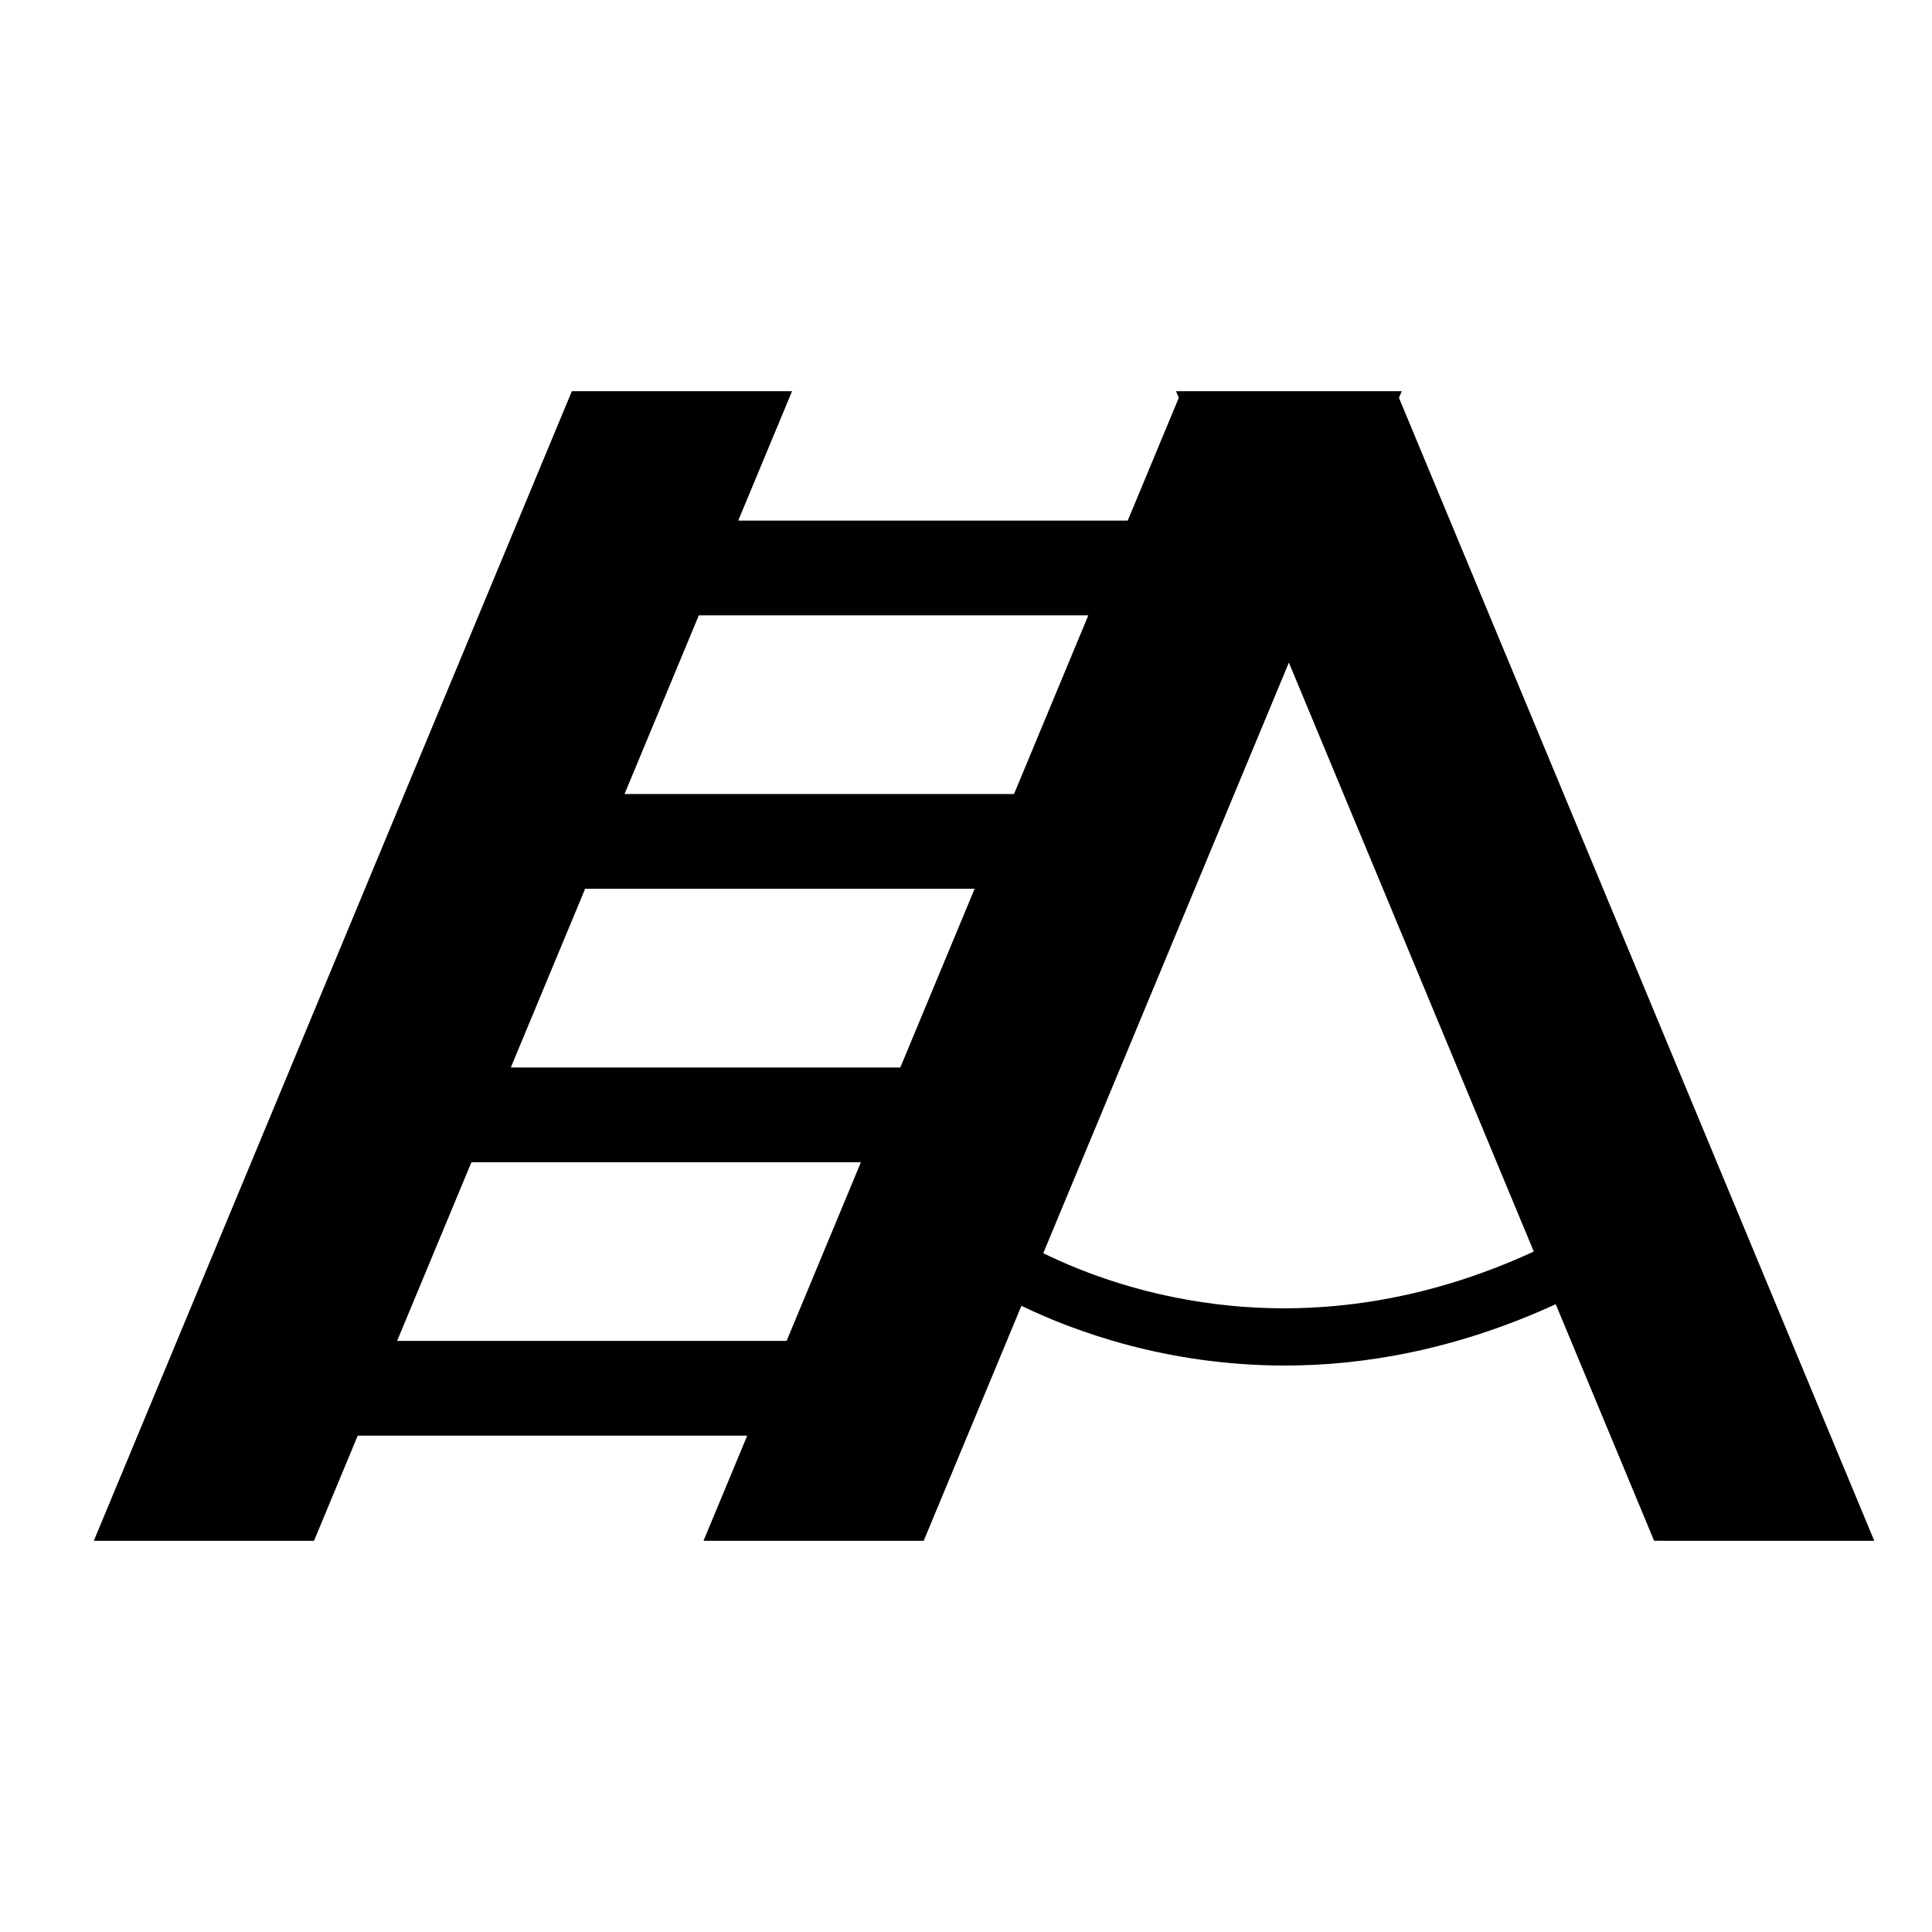
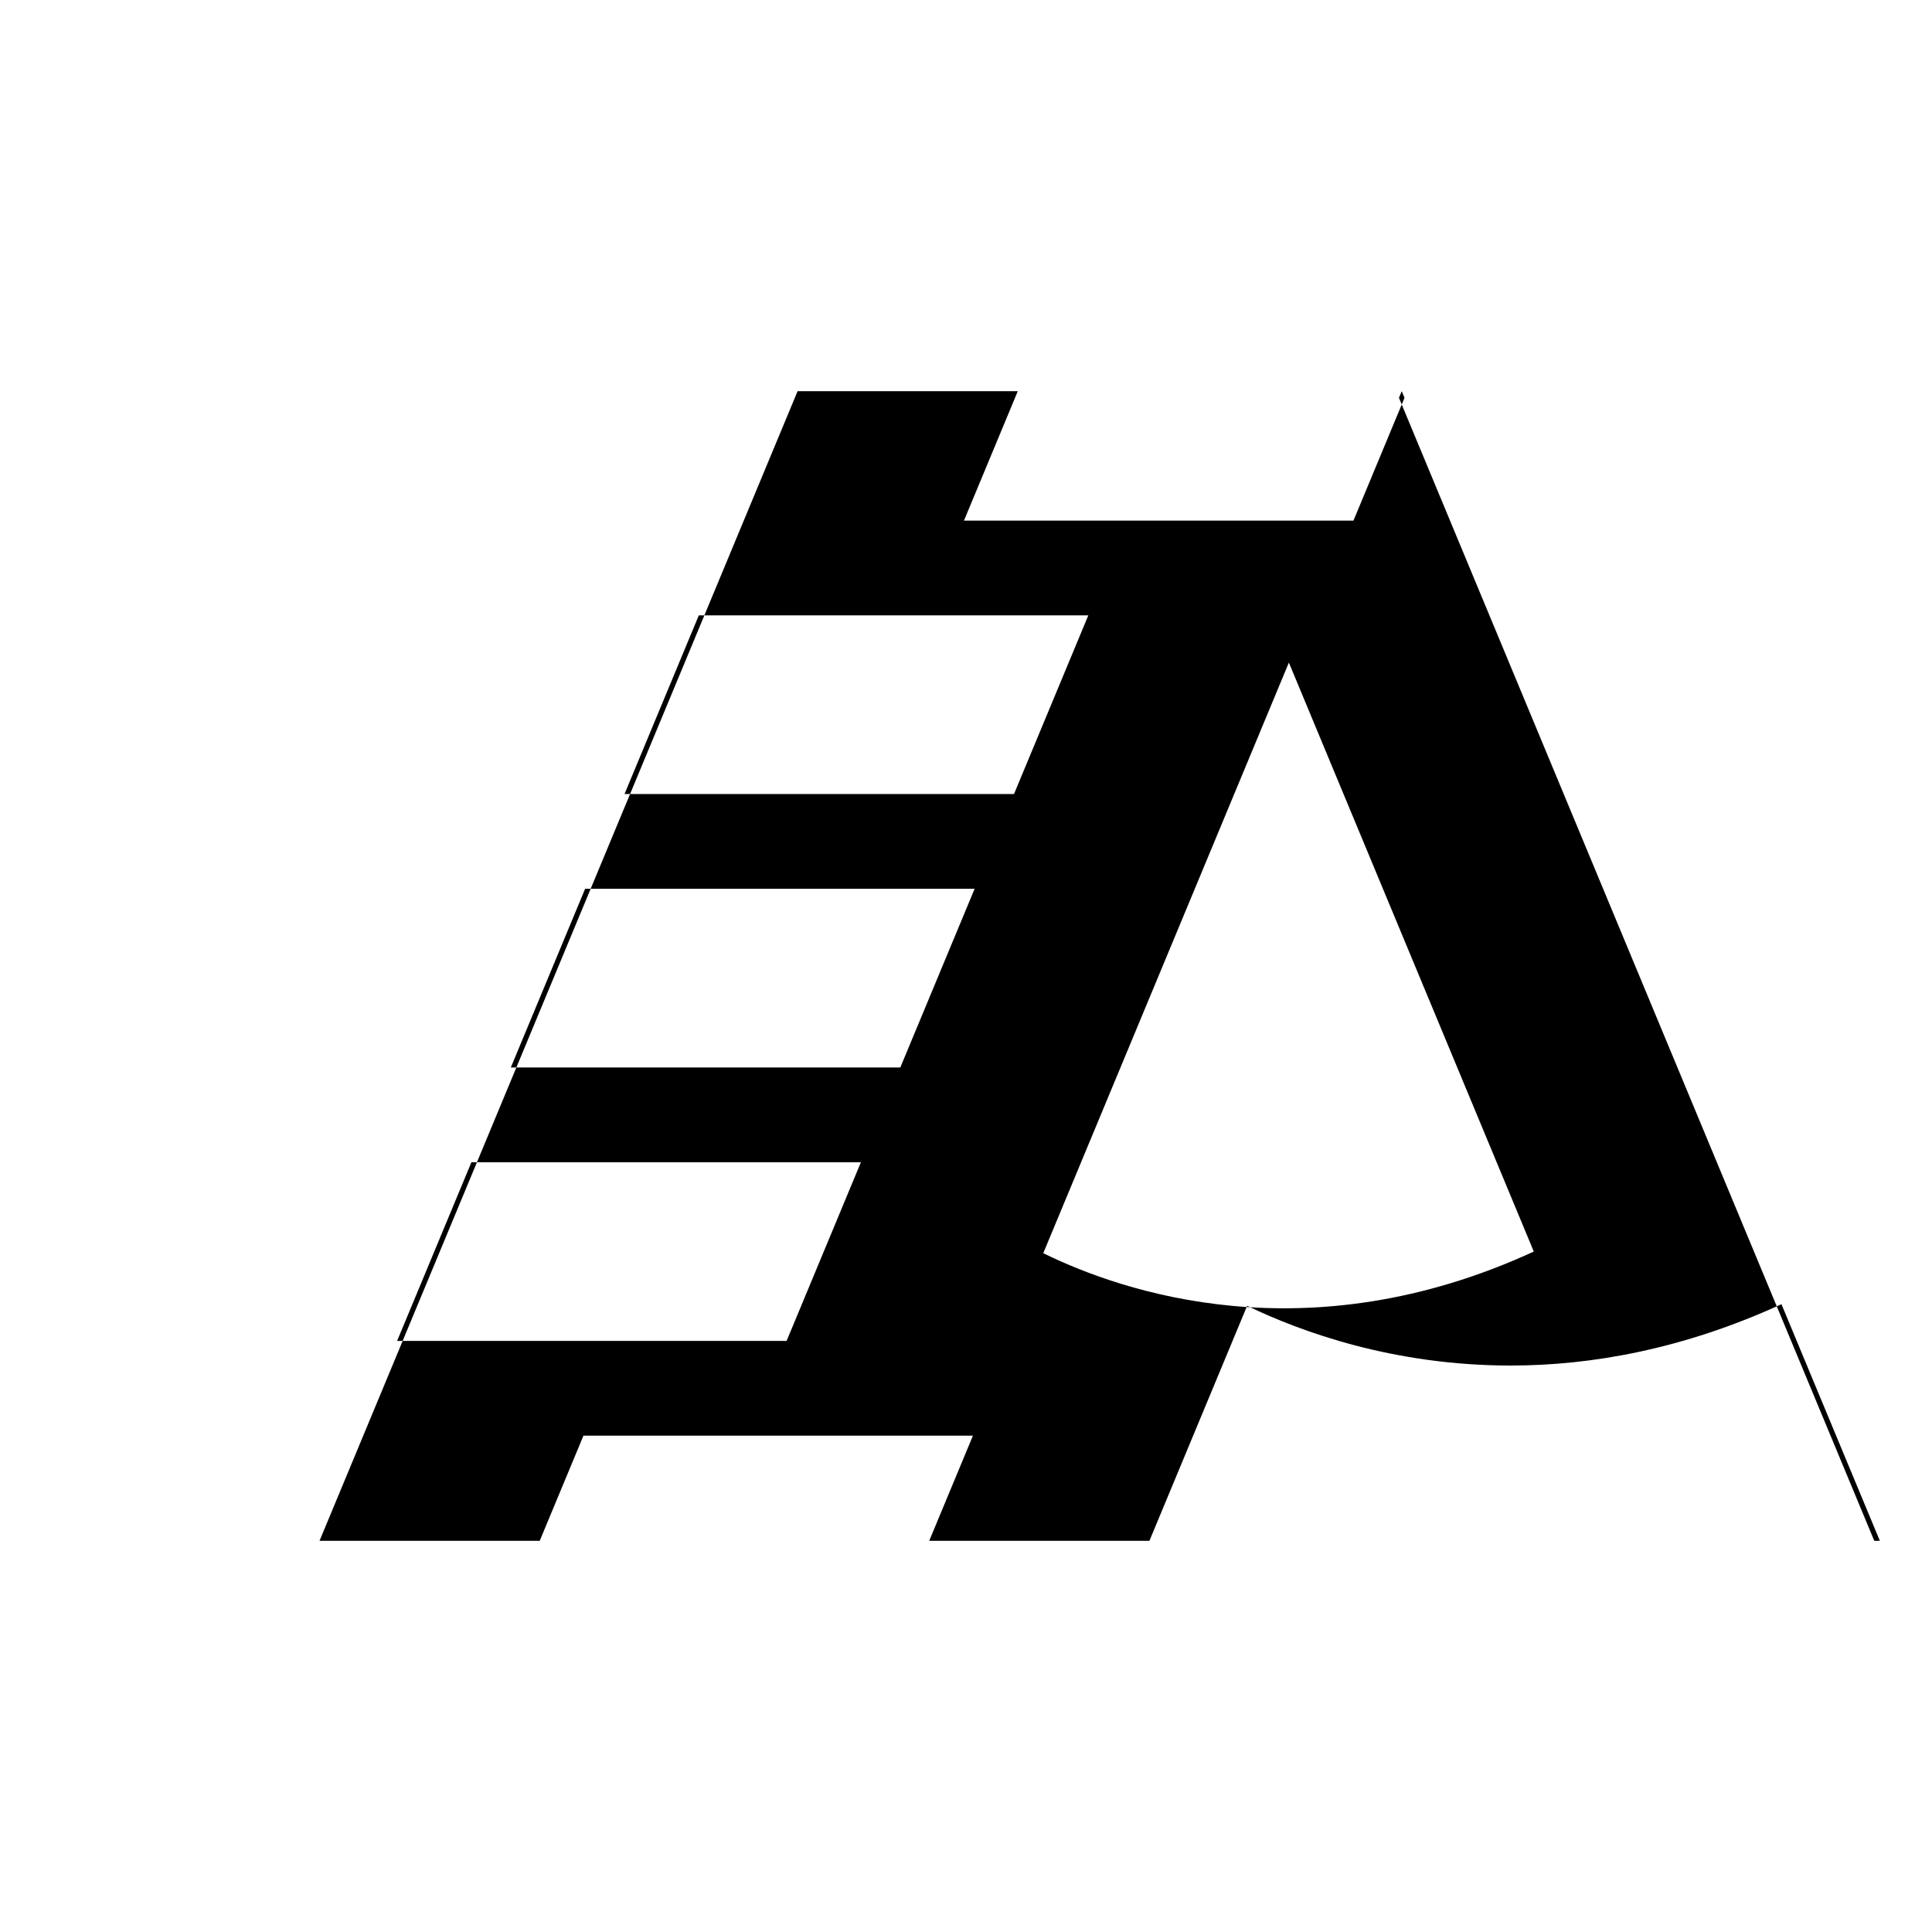
<svg xmlns="http://www.w3.org/2000/svg" fill="#000000" width="800px" height="800px" version="1.1" viewBox="144 144 512 512">
-   <path d="m640.7 552.33-125.96-302.9 0.734-1.762h-59.82l0.734 1.762-13.527 32.531h-103.22l14.262-34.293h-58.355l-126.69 304.66h58.355l11.586-27.863h103.22l-11.586 27.863h58.355l25.895-62.27c14.188 6.844 38.703 15.824 69.816 15.824 21.273 0 45.625-4.273 71.785-16.25l26.07 62.691zm-258.11-125.43h-103.22l19.695-47.359h103.22zm49.828-119.83-19.695 47.359h-103.22l19.695-47.359zm-183.18 192.29 19.695-47.359h103.22l-19.695 47.359zm171.24-23.254 65.086-156.51 64.906 156.08c-59.969 27.625-109.14 10.68-129.99 0.434z" />
+   <path d="m640.7 552.33-125.96-302.9 0.734-1.762l0.734 1.762-13.527 32.531h-103.22l14.262-34.293h-58.355l-126.69 304.66h58.355l11.586-27.863h103.22l-11.586 27.863h58.355l25.895-62.27c14.188 6.844 38.703 15.824 69.816 15.824 21.273 0 45.625-4.273 71.785-16.25l26.07 62.691zm-258.11-125.43h-103.22l19.695-47.359h103.22zm49.828-119.83-19.695 47.359h-103.22l19.695-47.359zm-183.18 192.29 19.695-47.359h103.22l-19.695 47.359zm171.24-23.254 65.086-156.51 64.906 156.08c-59.969 27.625-109.14 10.68-129.99 0.434z" />
</svg>